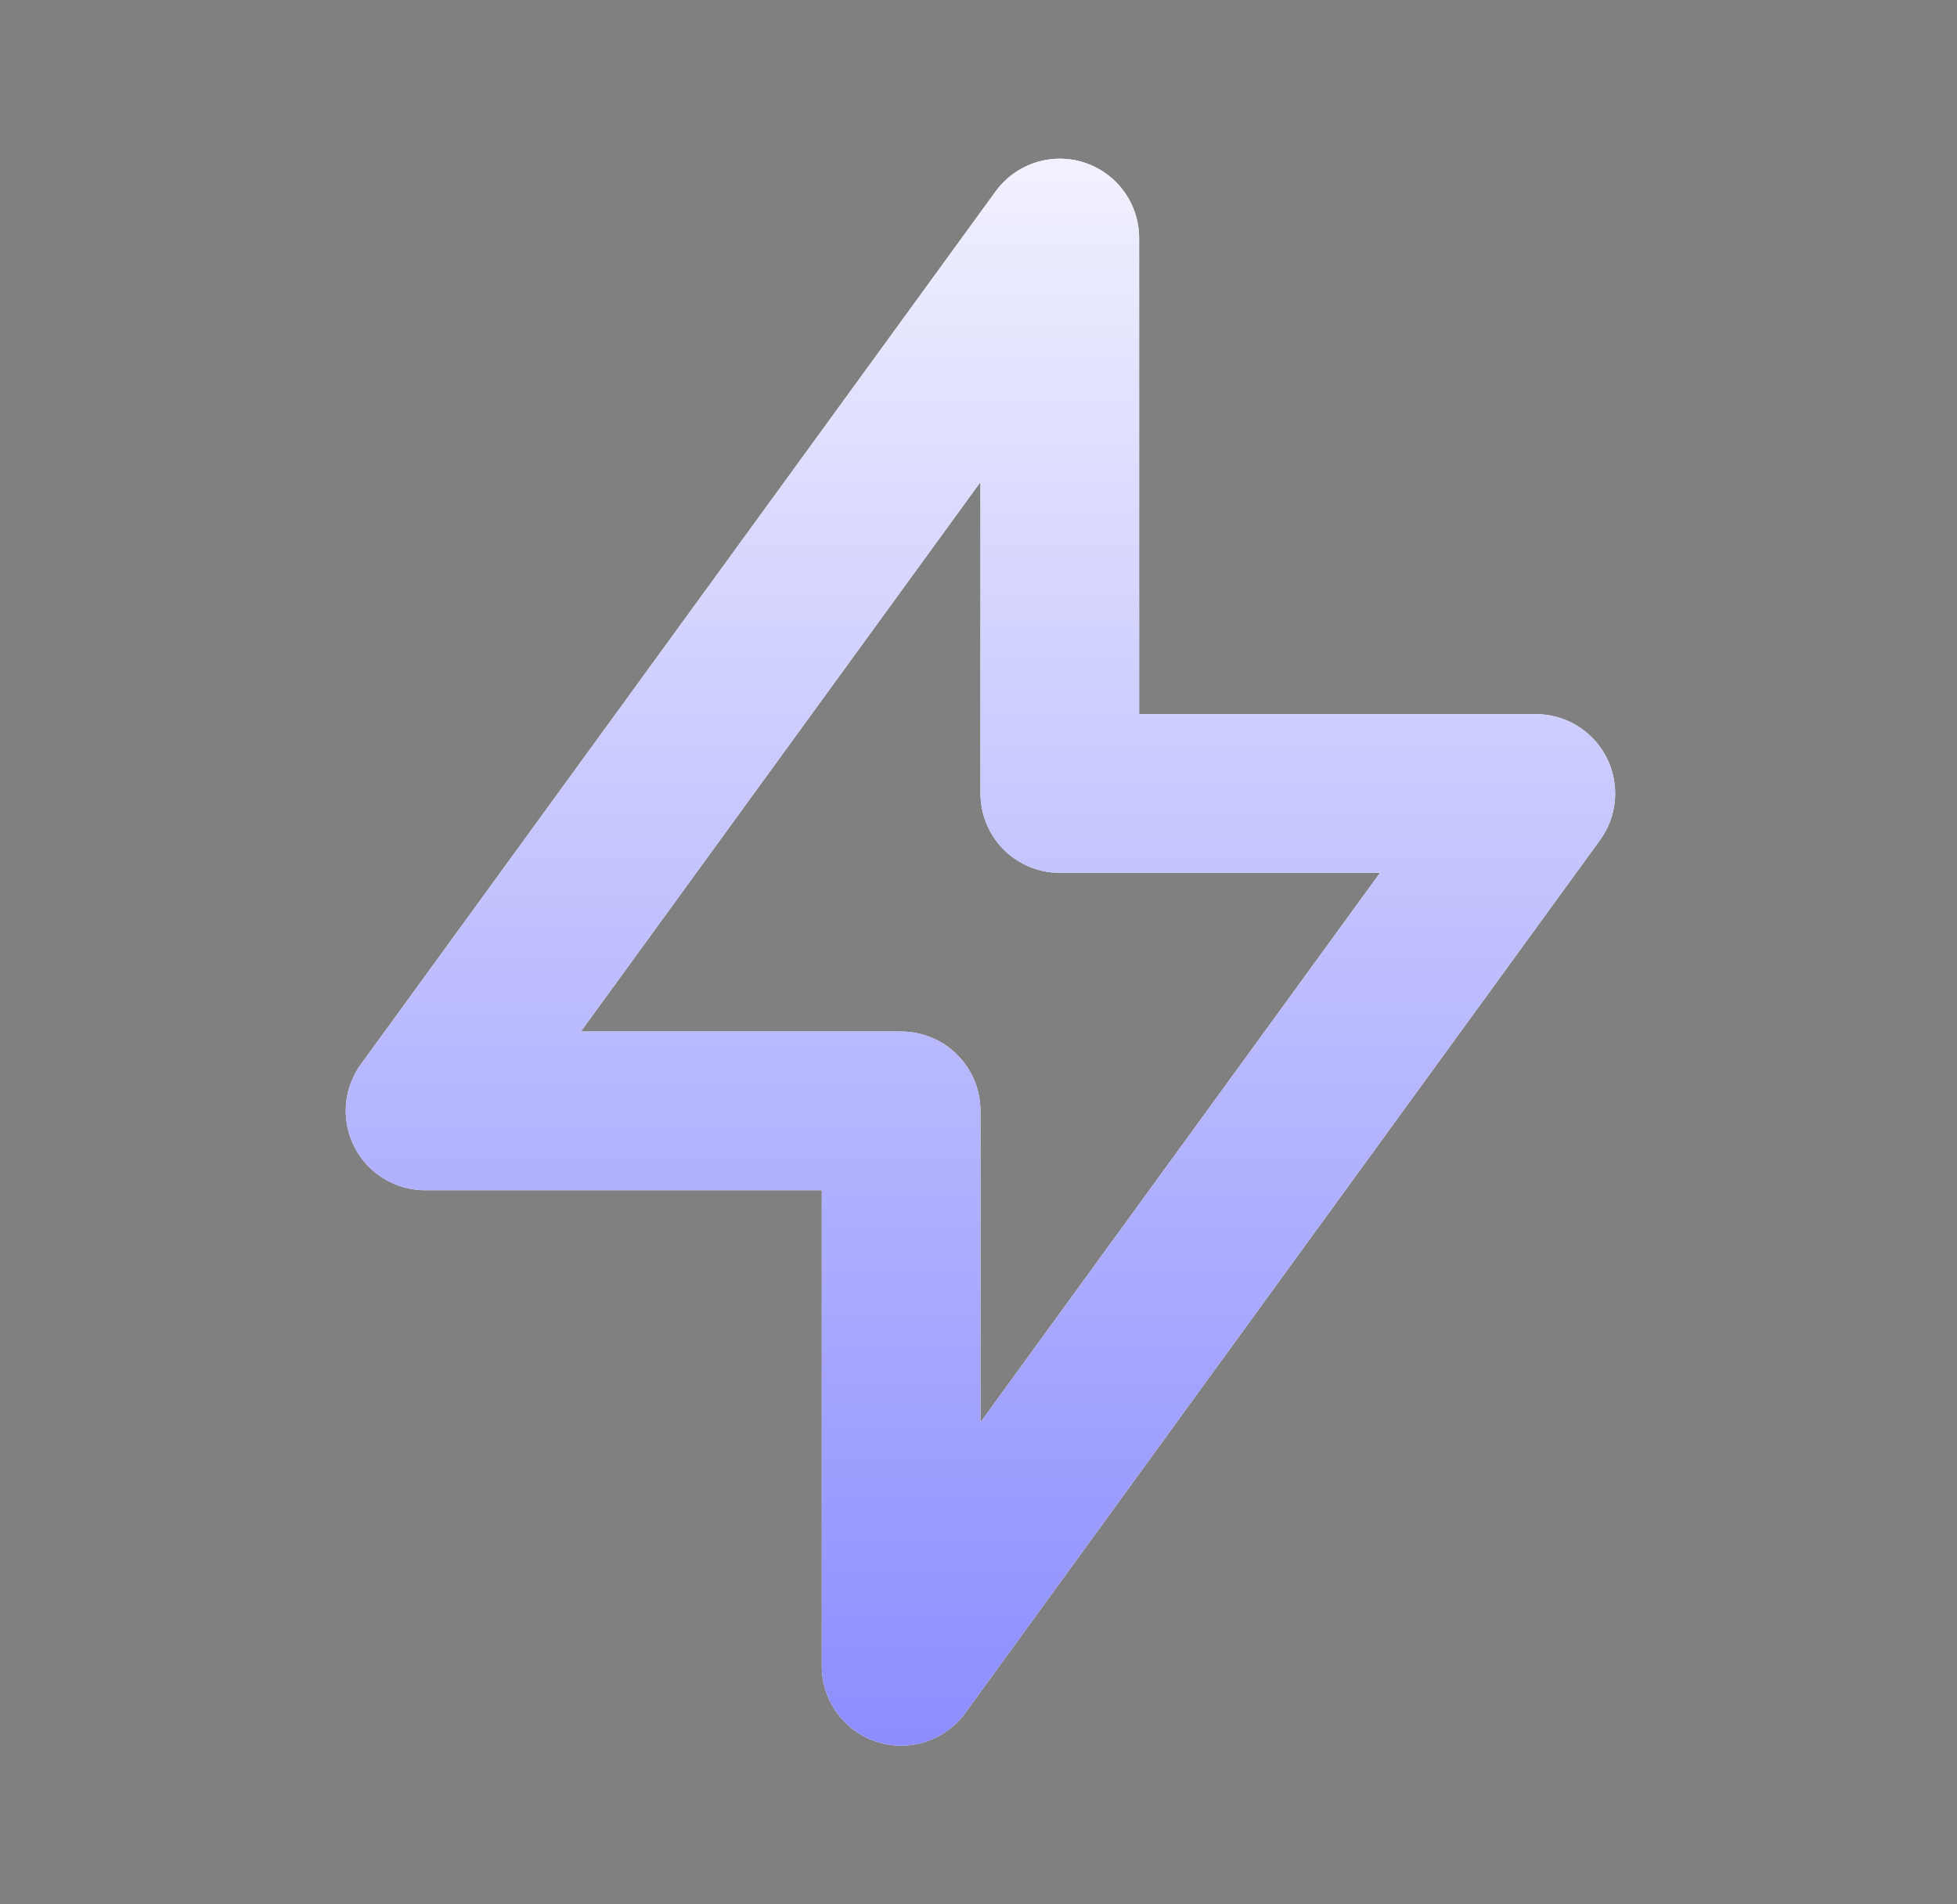
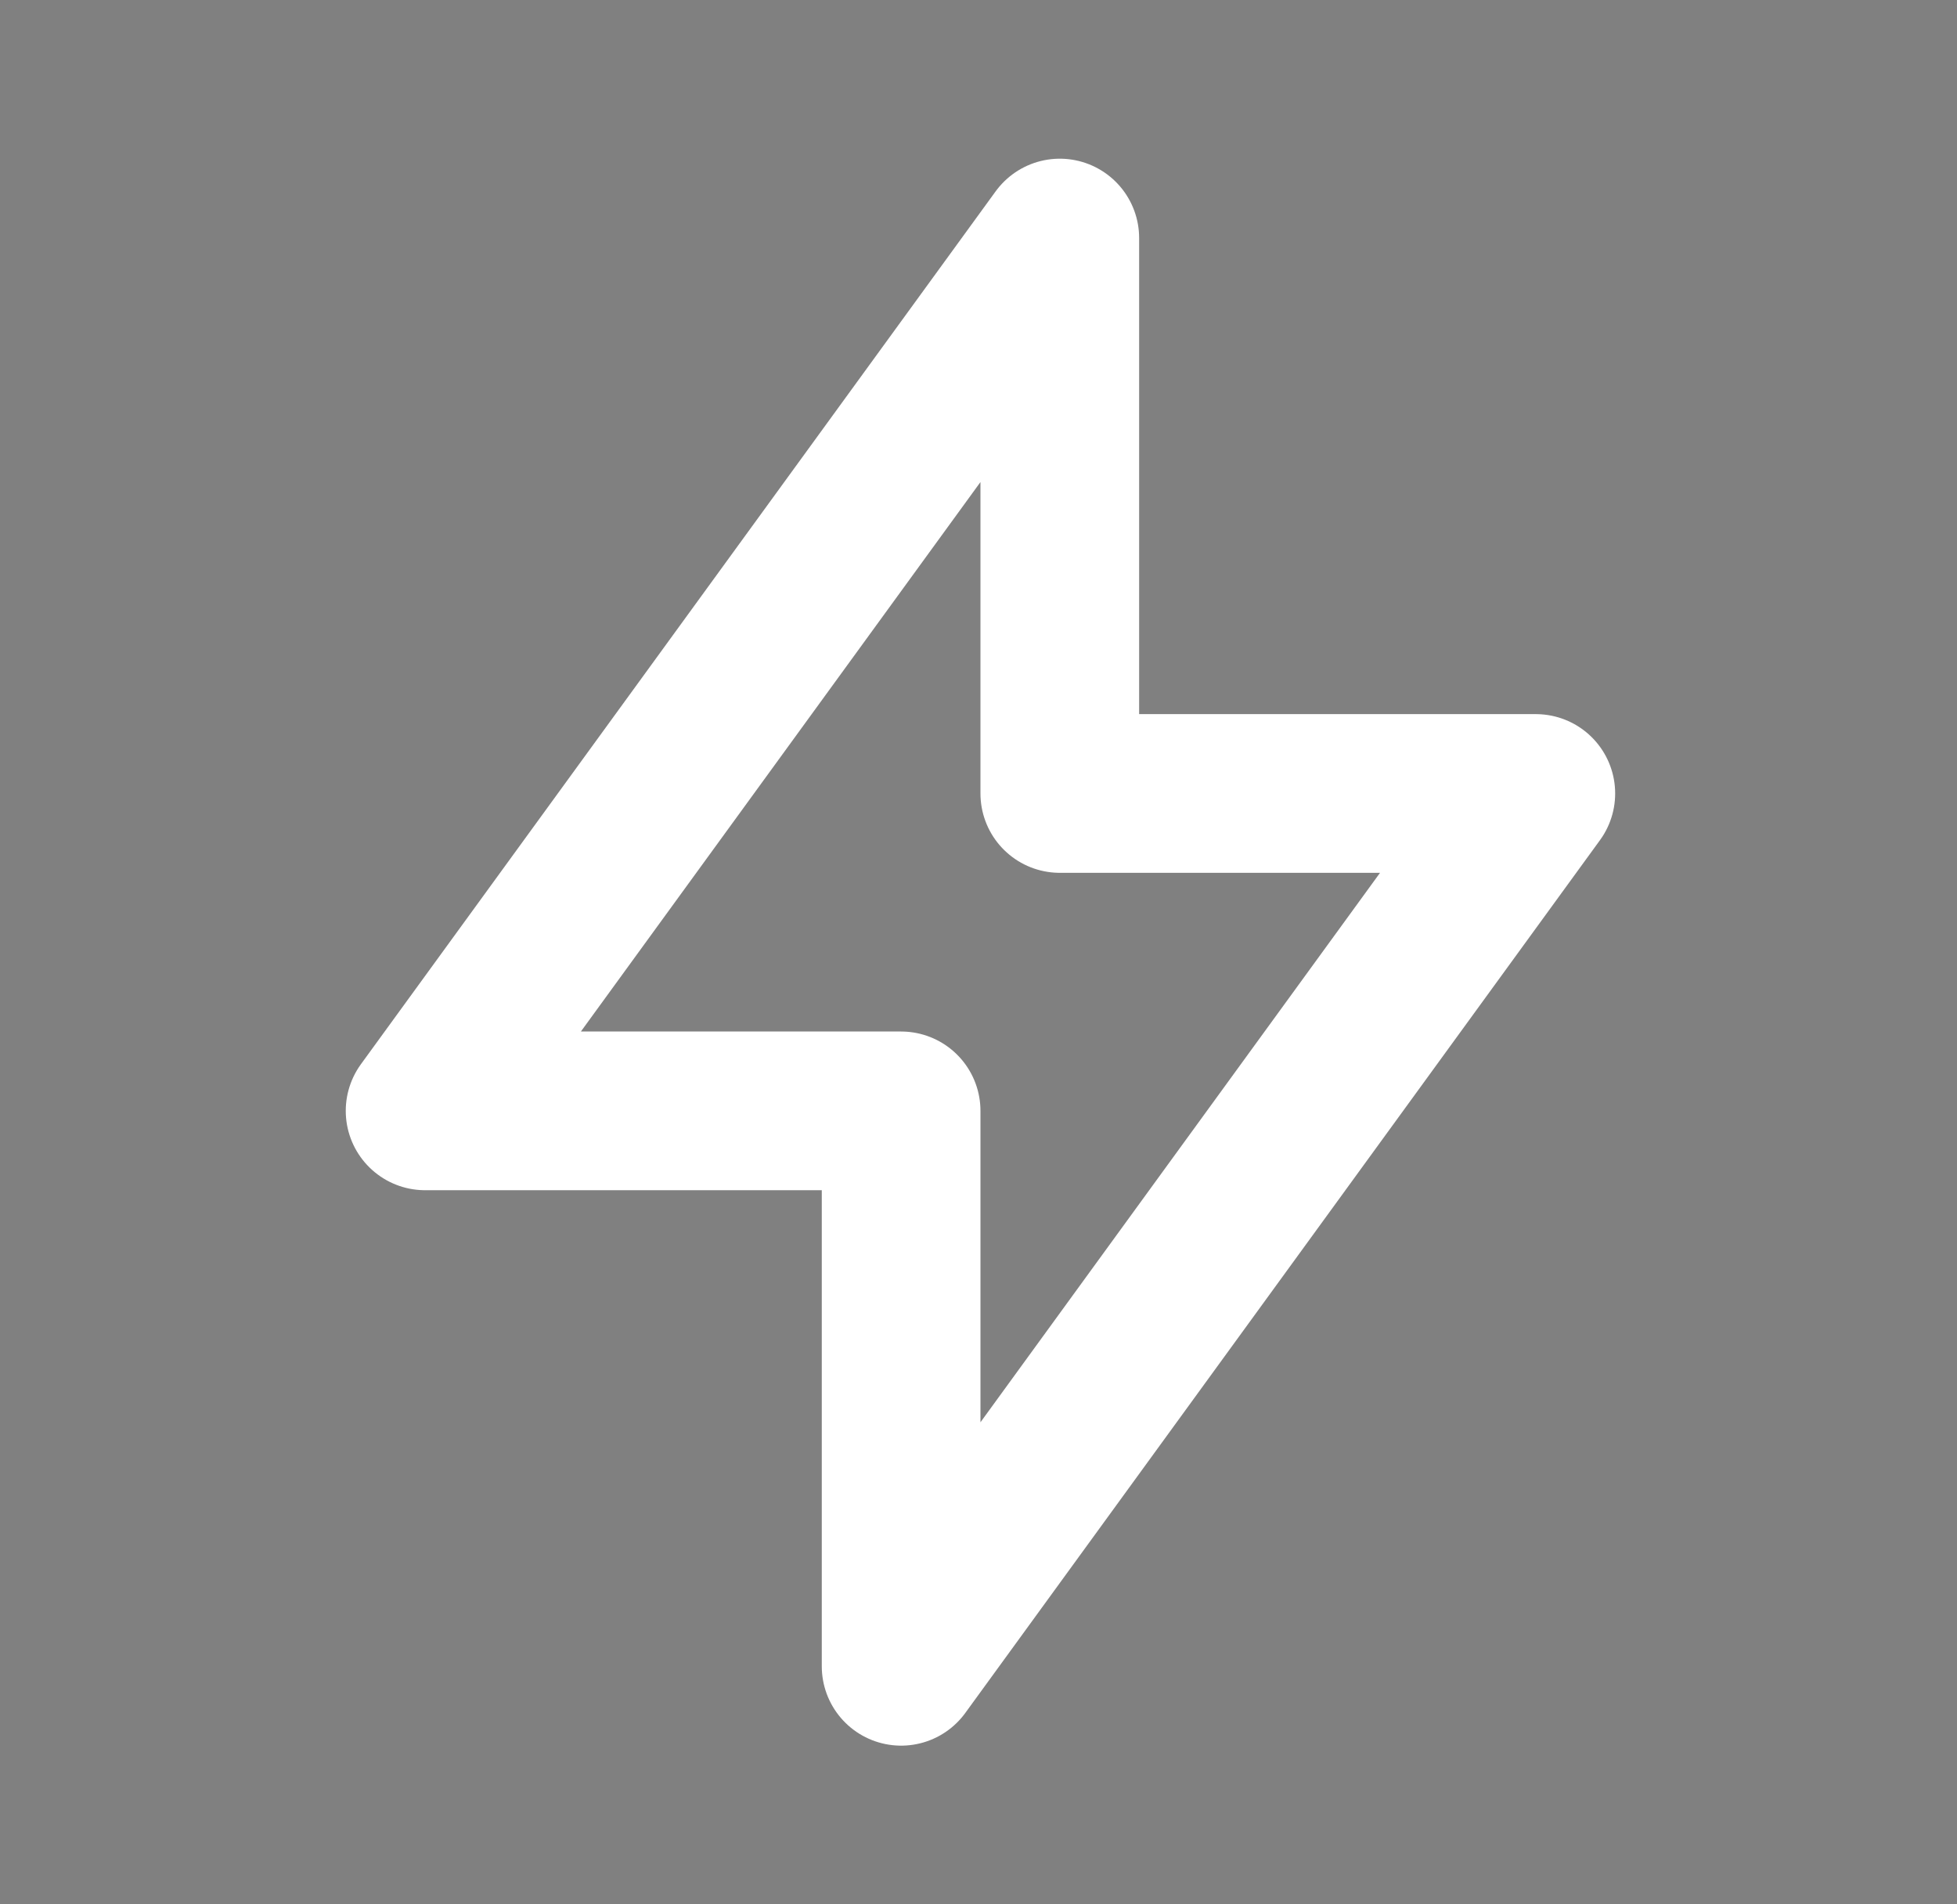
<svg xmlns="http://www.w3.org/2000/svg" width="37" height="36" viewBox="0 0 37 36" fill="none">
  <rect x="0" y="0" width="37" height="36" fill="#808080" stroke="none" />
  <path d="M20.037 4.5V15H29.037L17.037 31.5V21H8.037L20.037 4.5Z" stroke="white" stroke-width="3" stroke-linecap="round" stroke-linejoin="round" />
-   <path d="M20.037 4.5V15H29.037L17.037 31.5V21H8.037L20.037 4.5Z" stroke="url(#paint0_linear_227_358)" stroke-width="3" stroke-linecap="round" stroke-linejoin="round" />
  <defs>
    <linearGradient id="paint0_linear_227_358" x1="13.632" y1="-1.239" x2="13.633" y2="75.043" gradientUnits="userSpaceOnUse">
      <stop stop-color="white" />
      <stop offset="1" stop-color="#0000FF" />
    </linearGradient>
  </defs>
</svg>